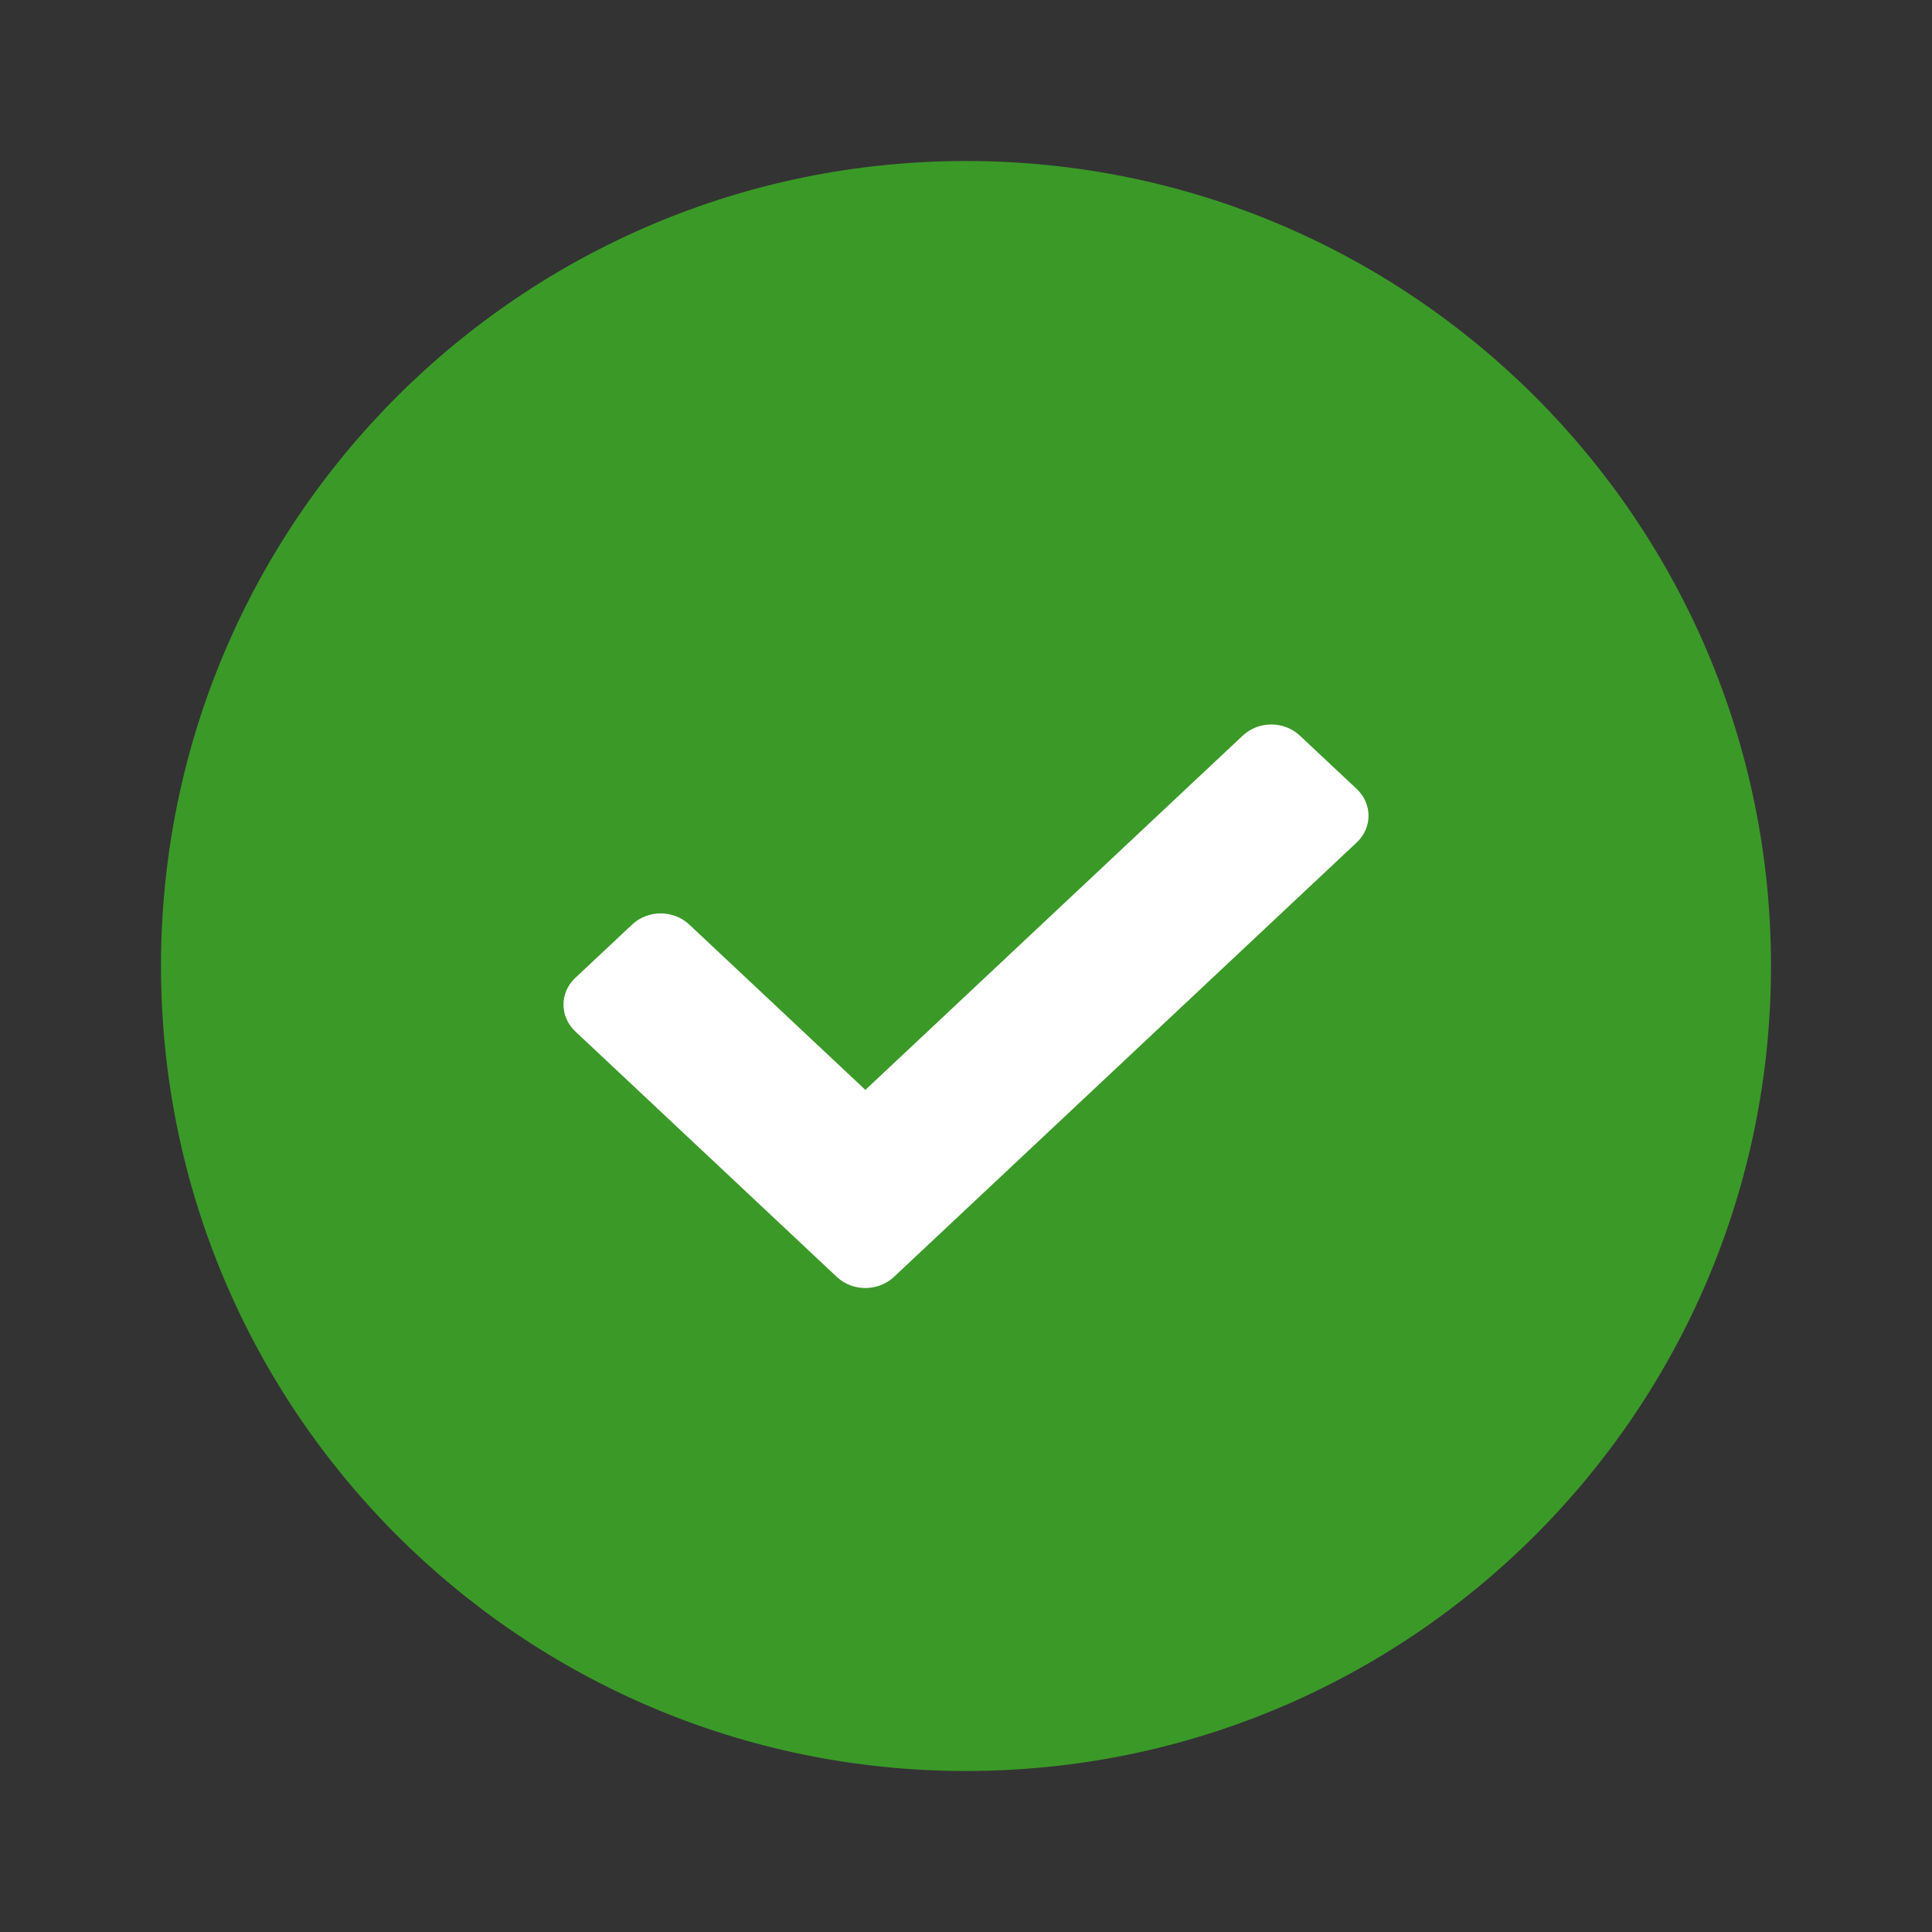
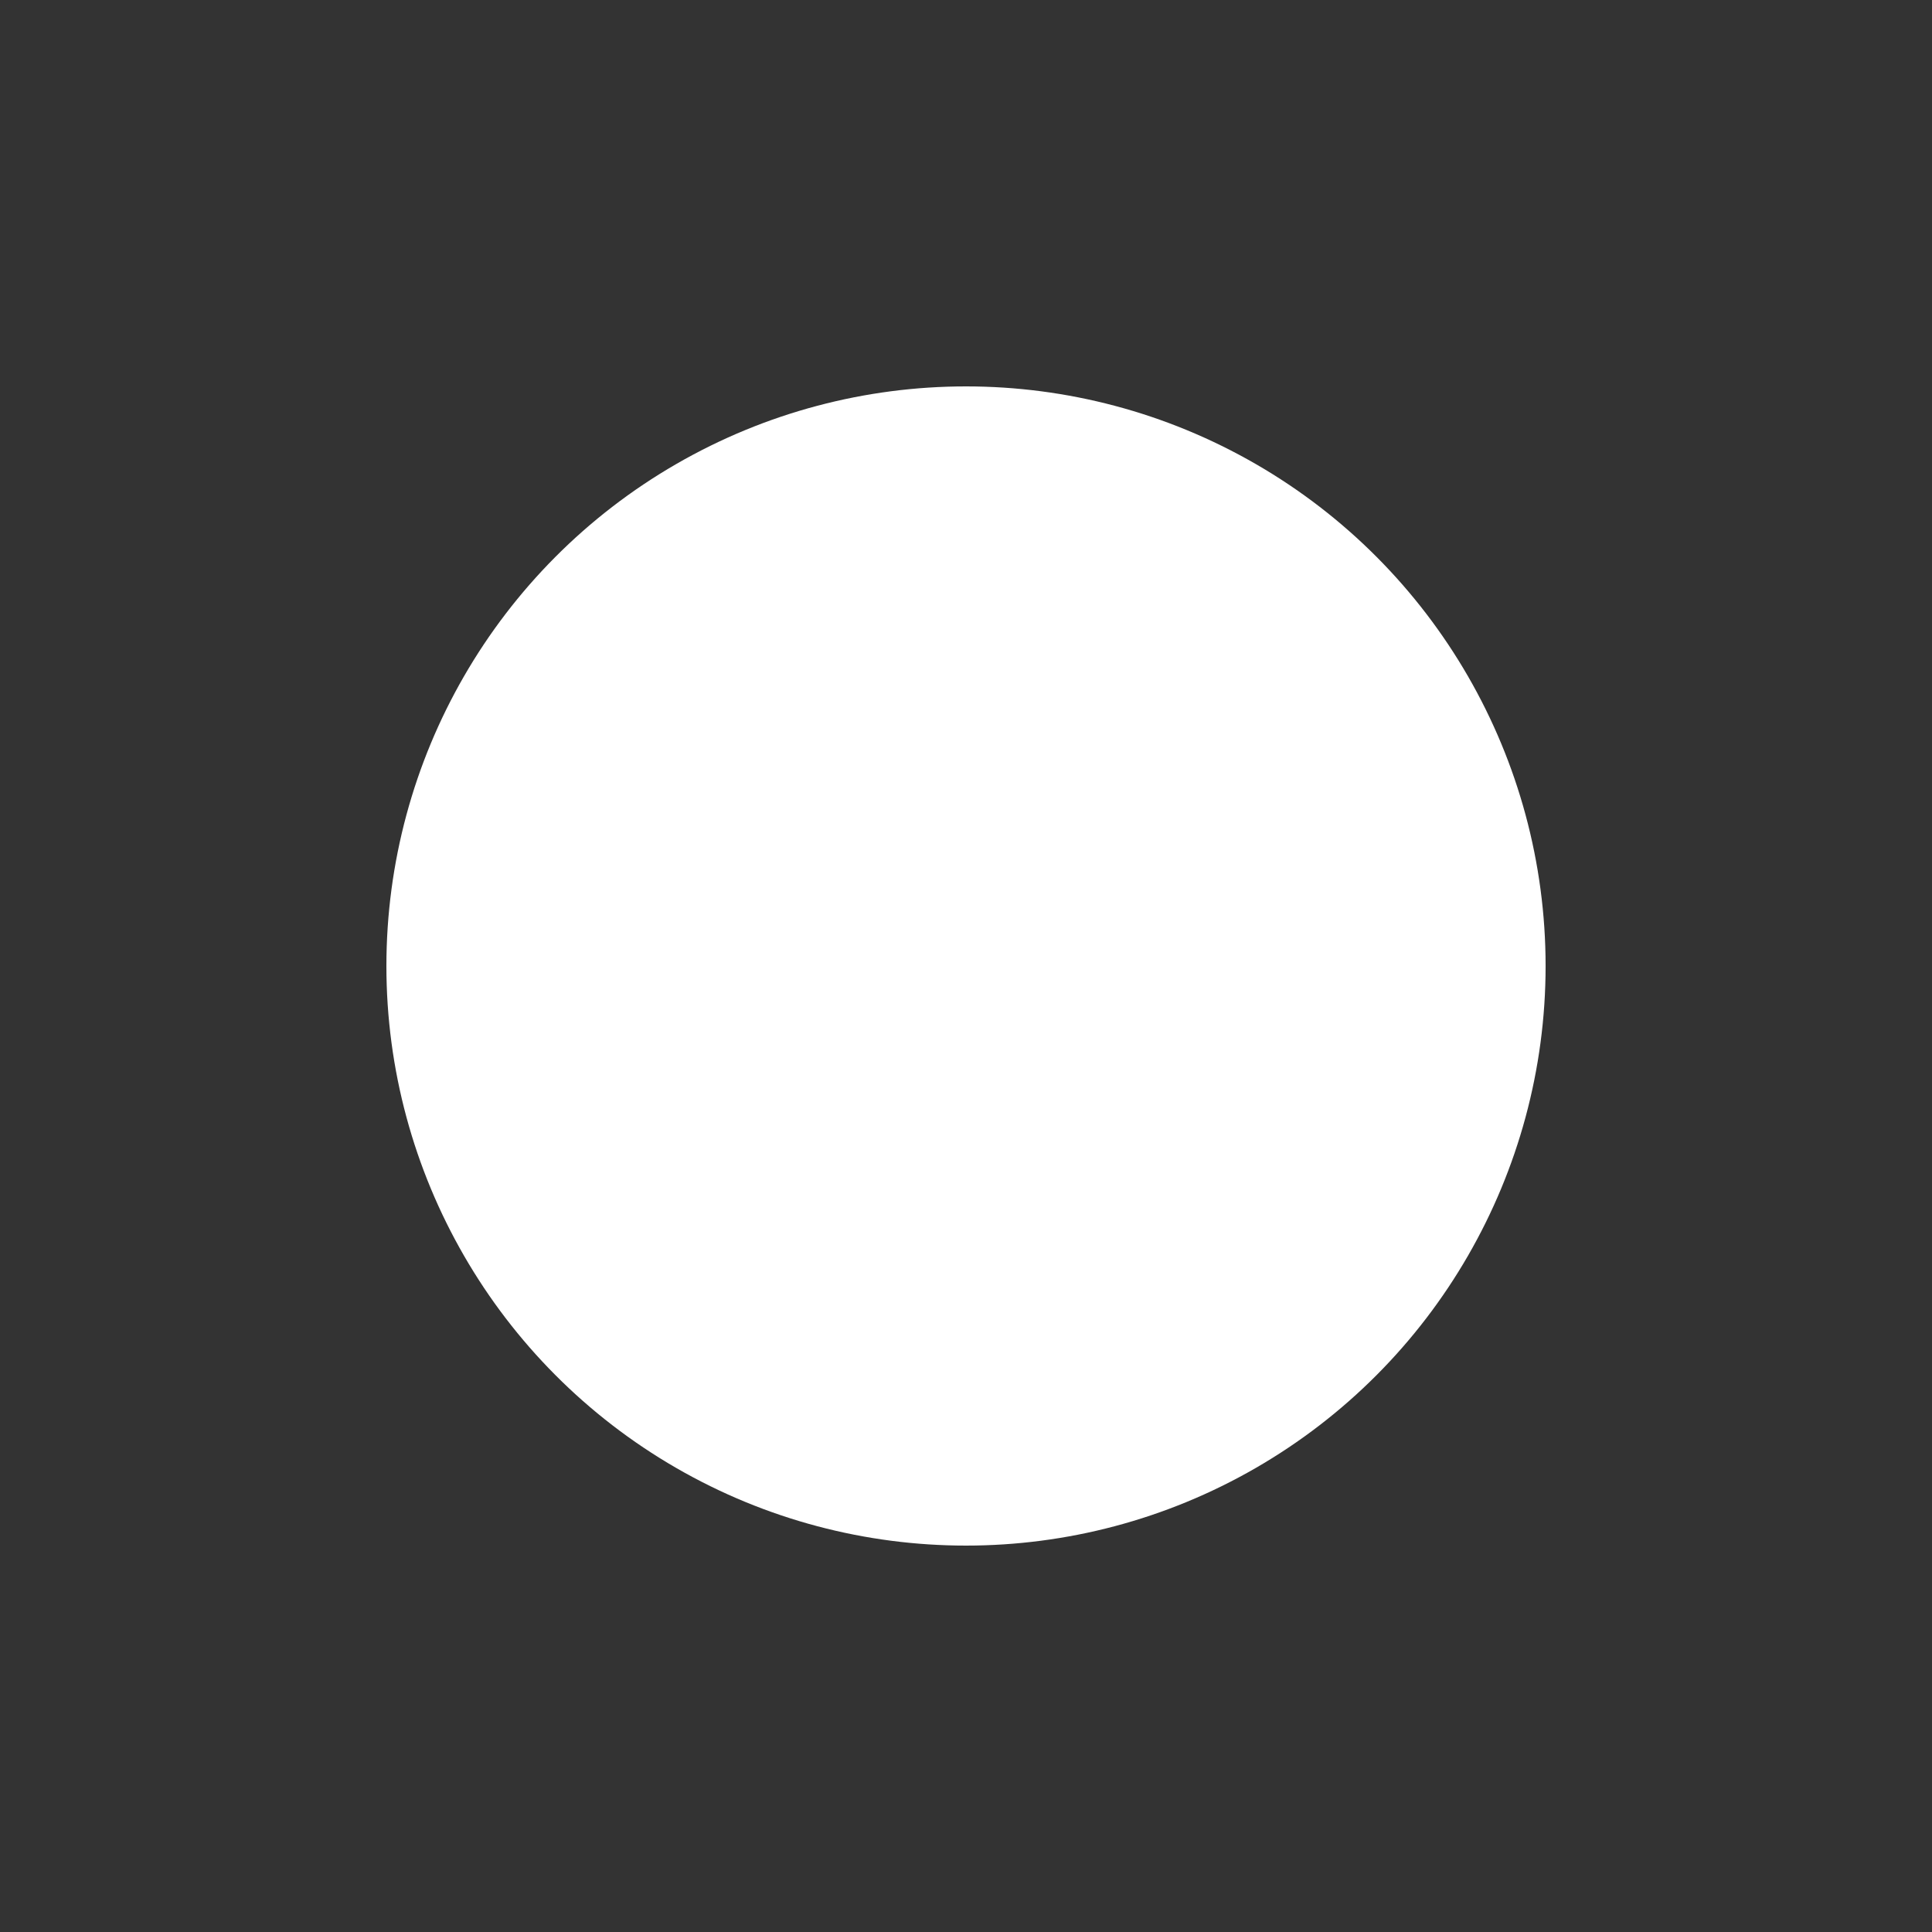
<svg xmlns="http://www.w3.org/2000/svg" width="24" height="24" viewBox="0 0 24 24" fill="none">
  <rect x="0" y="0" width="24" height="24" fill="#333333" stroke="none" />
  <circle cx="12" cy="12" r="7.2" fill="white" />
-   <path fill-rule="evenodd" clip-rule="evenodd" d="M12 22C17.523 22 22 17.523 22 12C22 6.477 17.523 2 12 2C6.477 2 2 6.477 2 12C2 17.523 6.477 22 12 22ZM7.146 12.812L10.396 15.863C10.592 16.046 10.908 16.046 11.104 15.863L16.854 10.465C17.049 10.282 17.049 9.985 16.854 9.801L16.146 9.137C15.951 8.954 15.635 8.954 15.439 9.137L10.75 13.539L8.561 11.484C8.365 11.301 8.049 11.301 7.854 11.484L7.146 12.148C6.951 12.331 6.951 12.629 7.146 12.812Z" fill="#3B9928" />
</svg>